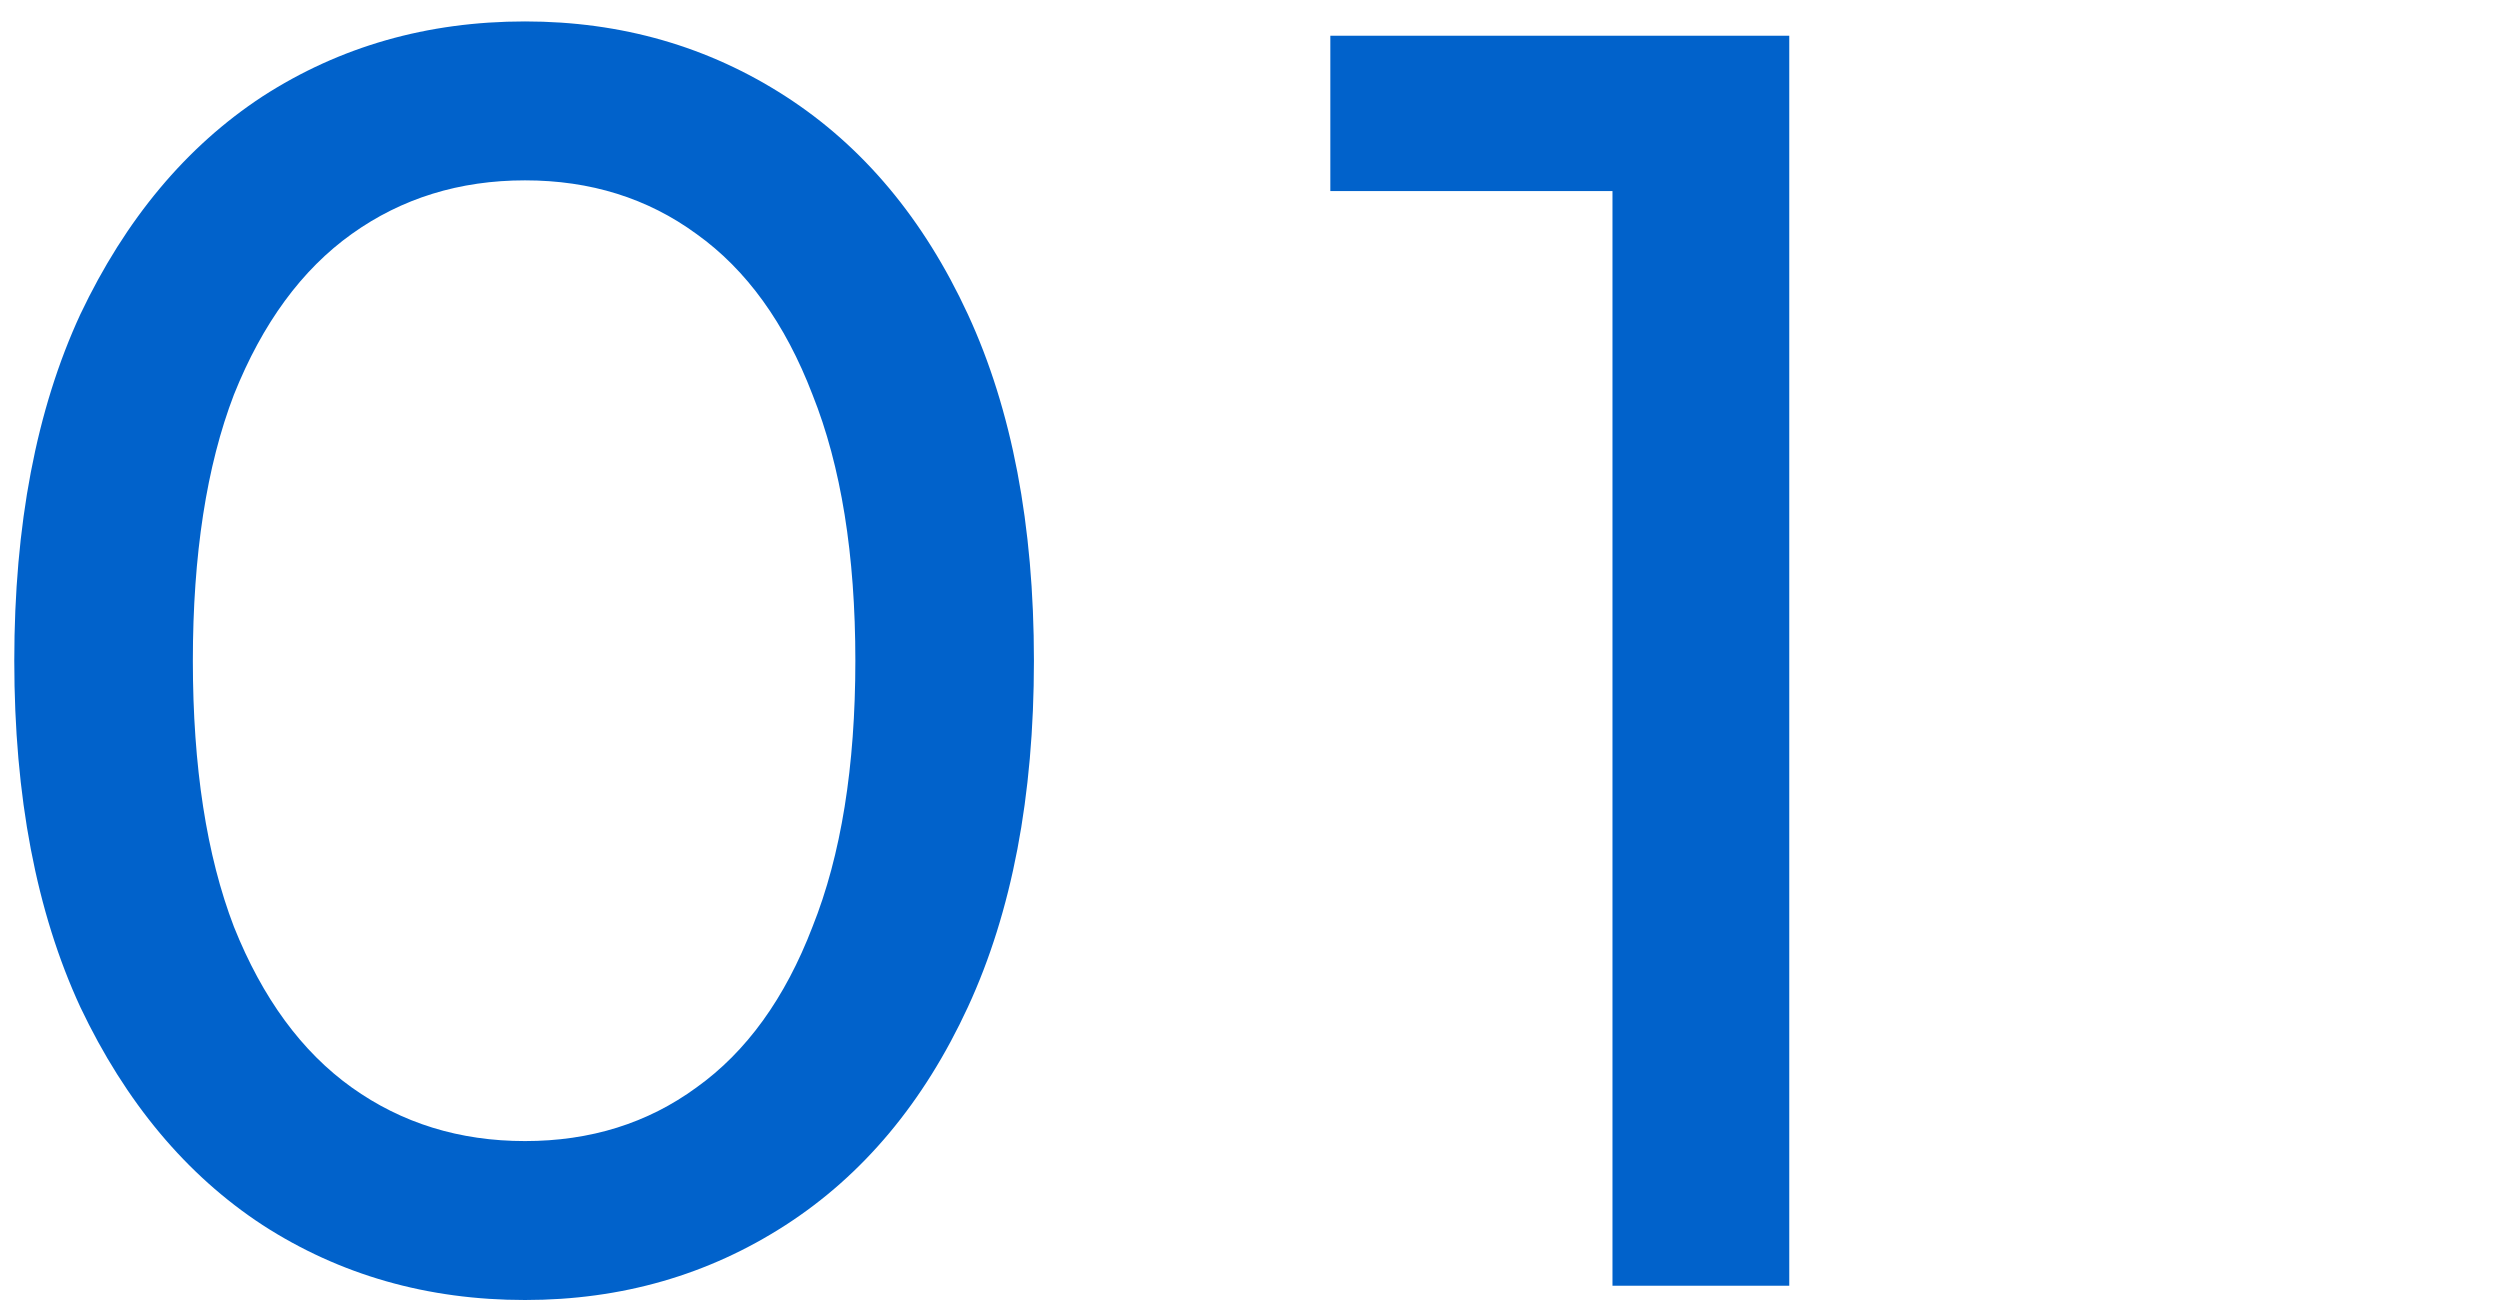
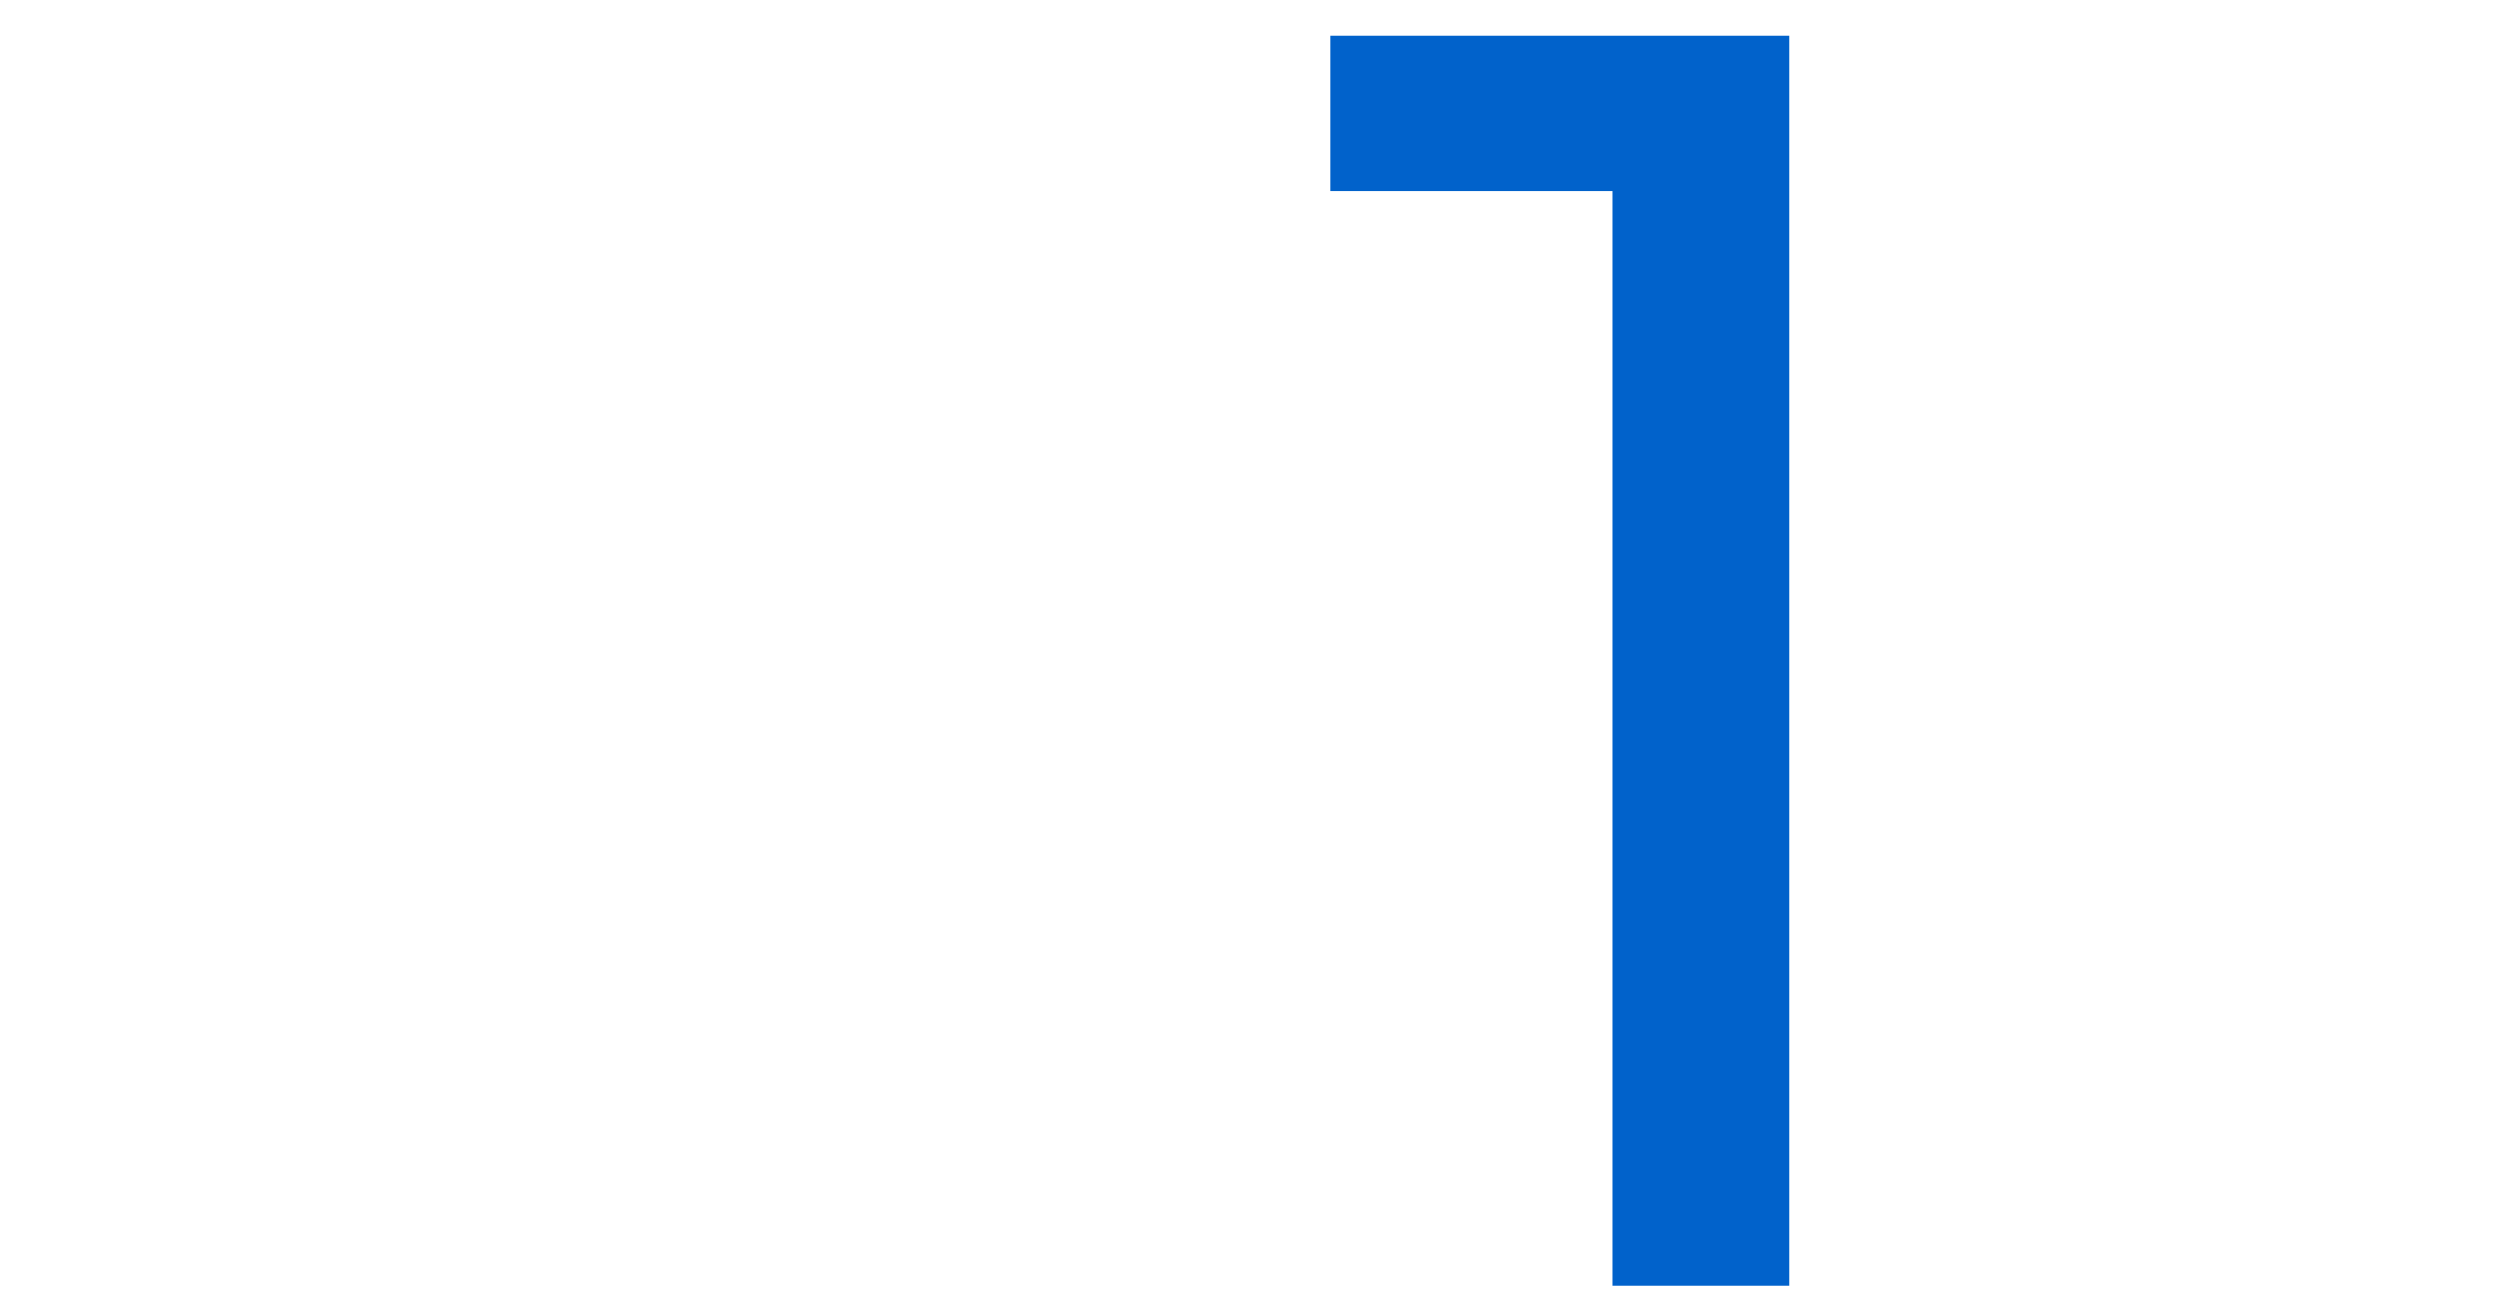
<svg xmlns="http://www.w3.org/2000/svg" width="105" height="55" viewBox="0 0 105 55" fill="none">
-   <path d="M22.05 54.6C17.95 54.6 14.275 53.55 11.025 51.45C7.825 49.35 5.275 46.3 3.375 42.3C1.525 38.3 0.6 33.45 0.6 27.75C0.6 22.05 1.525 17.2 3.375 13.2C5.275 9.2 7.825 6.15 11.025 4.05C14.275 1.95 17.95 0.9 22.05 0.9C26.1 0.9 29.75 1.95 33 4.05C36.25 6.15 38.8 9.2 40.65 13.2C42.5 17.2 43.425 22.05 43.425 27.75C43.425 33.45 42.5 38.3 40.65 42.3C38.8 46.3 36.25 49.35 33 51.45C29.75 53.55 26.1 54.6 22.05 54.6ZM22.05 47.925C24.8 47.925 27.2 47.175 29.25 45.675C31.35 44.175 32.975 41.925 34.125 38.925C35.325 35.925 35.925 32.2 35.925 27.75C35.925 23.3 35.325 19.575 34.125 16.575C32.975 13.575 31.35 11.325 29.25 9.825C27.2 8.325 24.8 7.575 22.05 7.575C19.3 7.575 16.875 8.325 14.775 9.825C12.675 11.325 11.025 13.575 9.825 16.575C8.675 19.575 8.1 23.3 8.1 27.75C8.1 32.2 8.675 35.925 9.825 38.925C11.025 41.925 12.675 44.175 14.775 45.675C16.875 47.175 19.3 47.925 22.05 47.925Z" fill="#0162CB" />
  <path d="M67.724 54V4.5L70.949 8.025H55.874V1.5H75.149V54H67.724Z" fill="#0162CB" />
</svg>